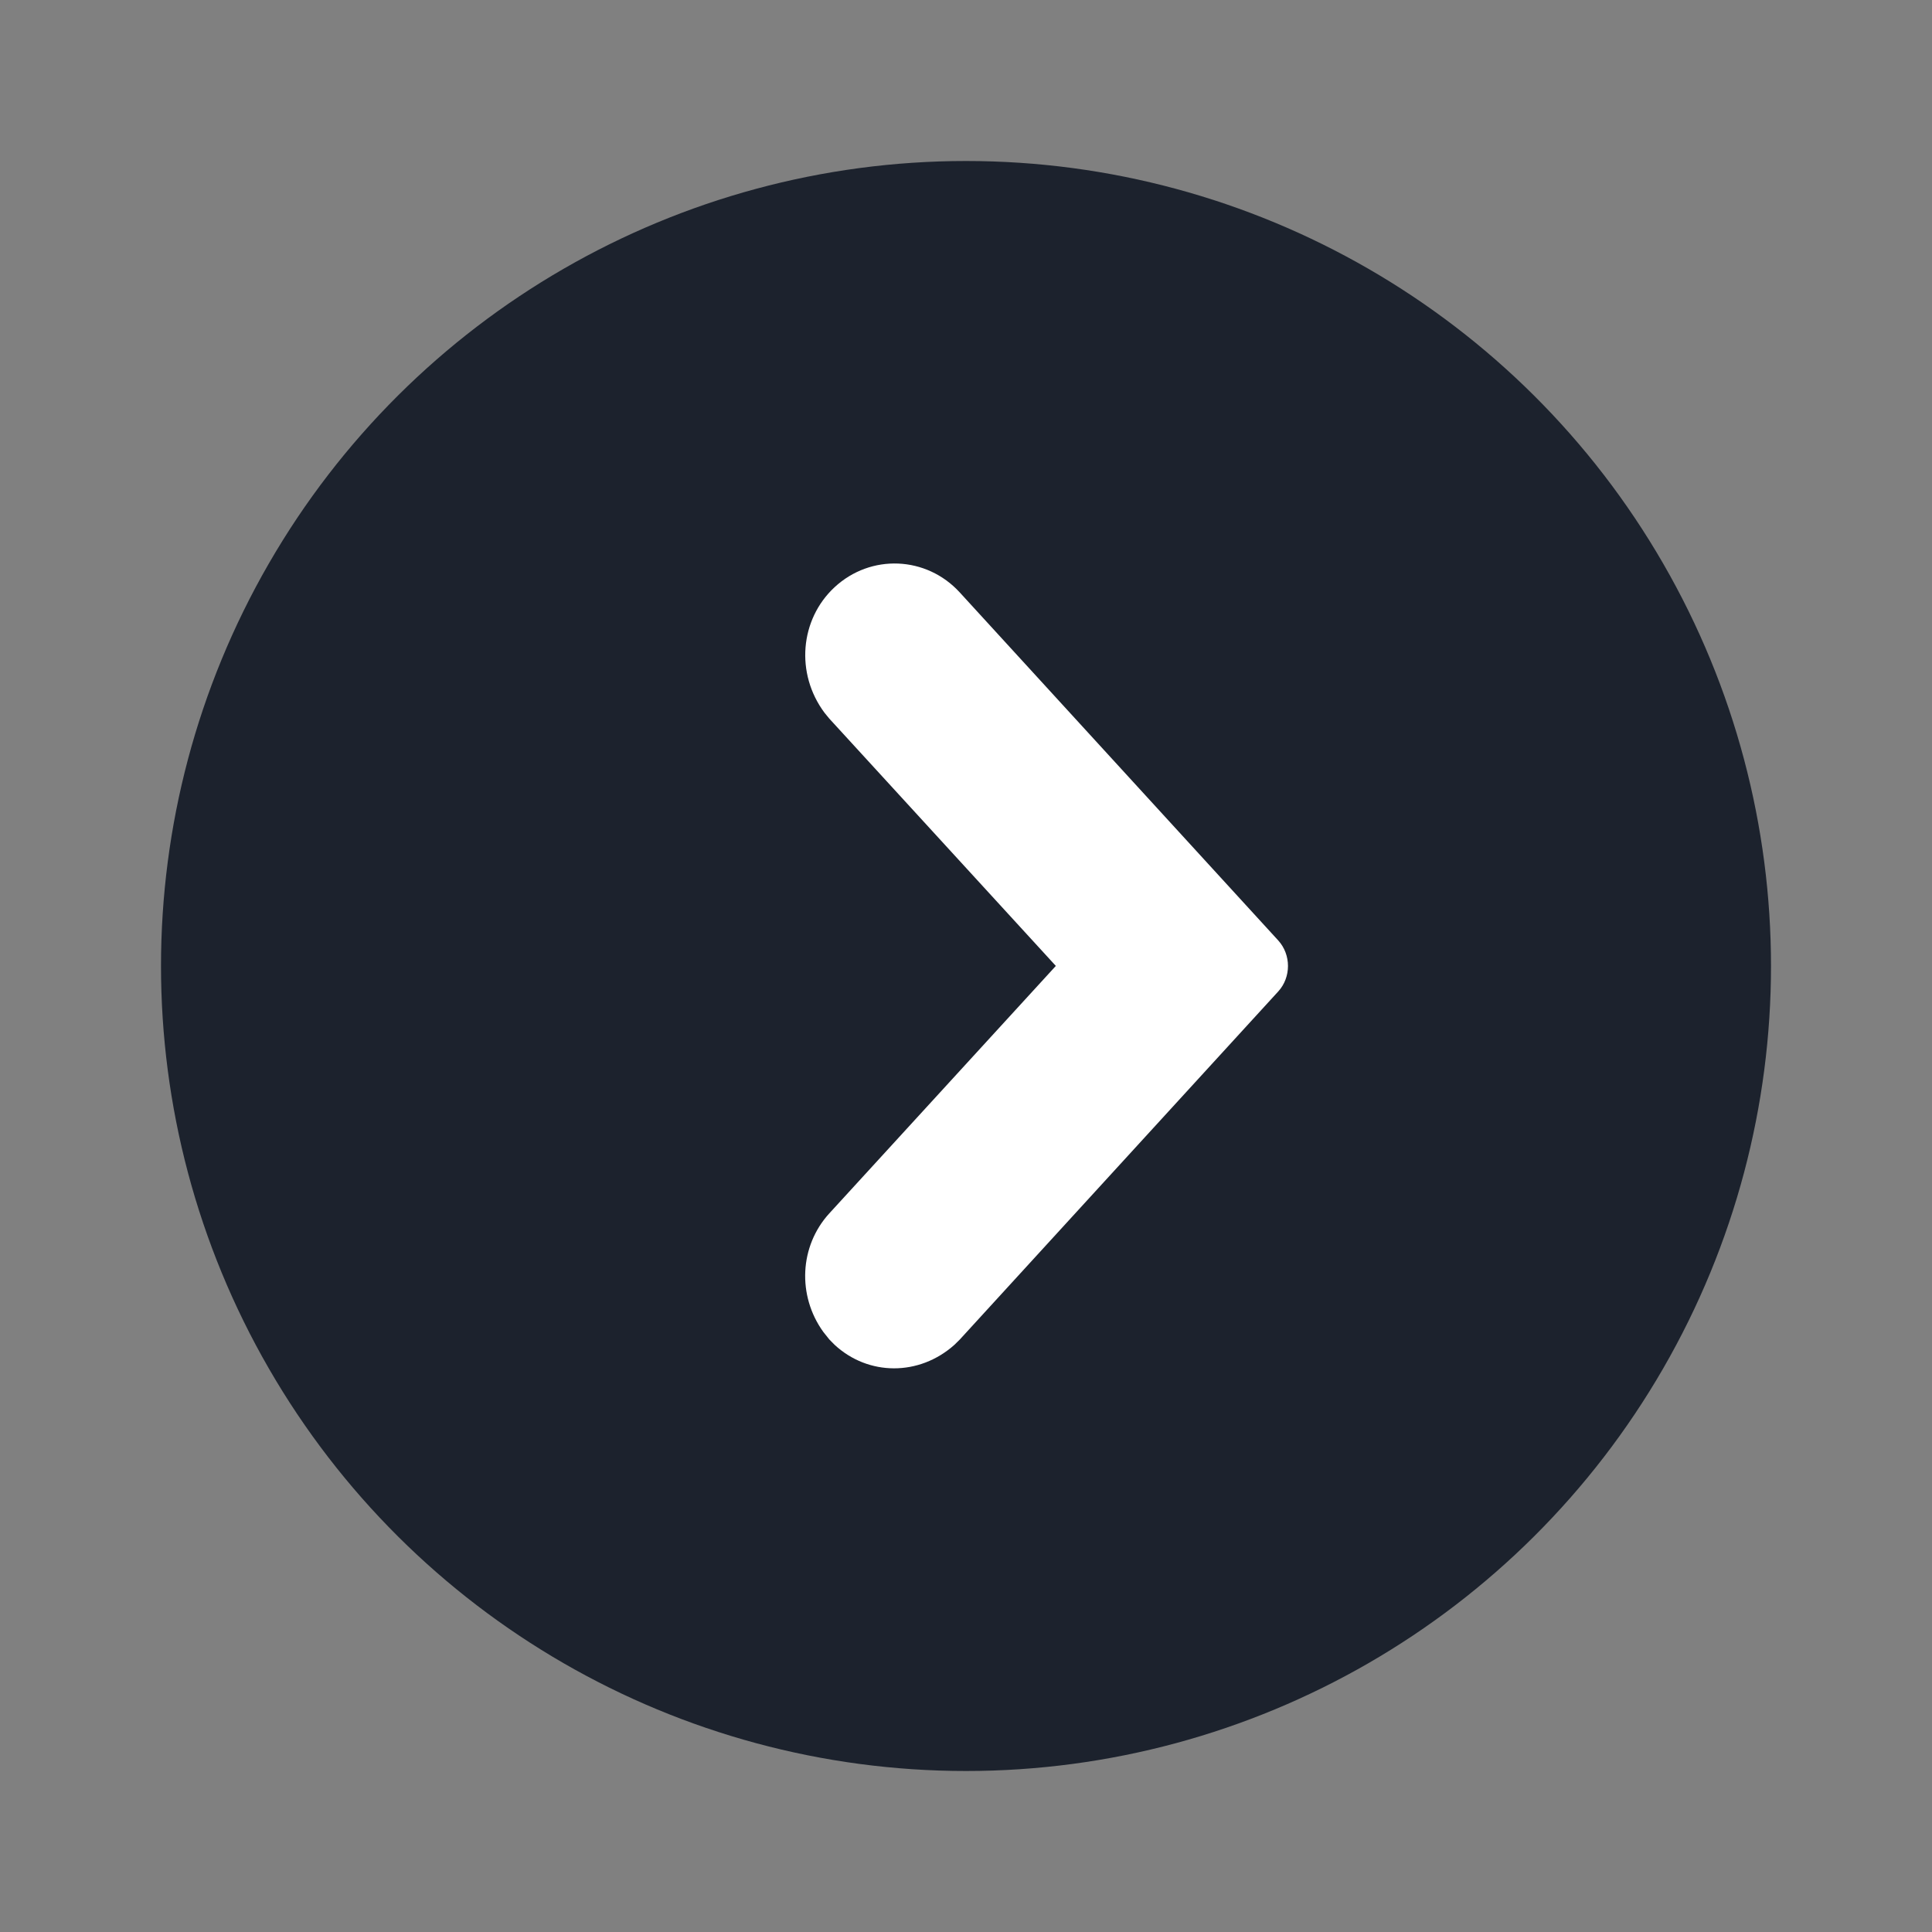
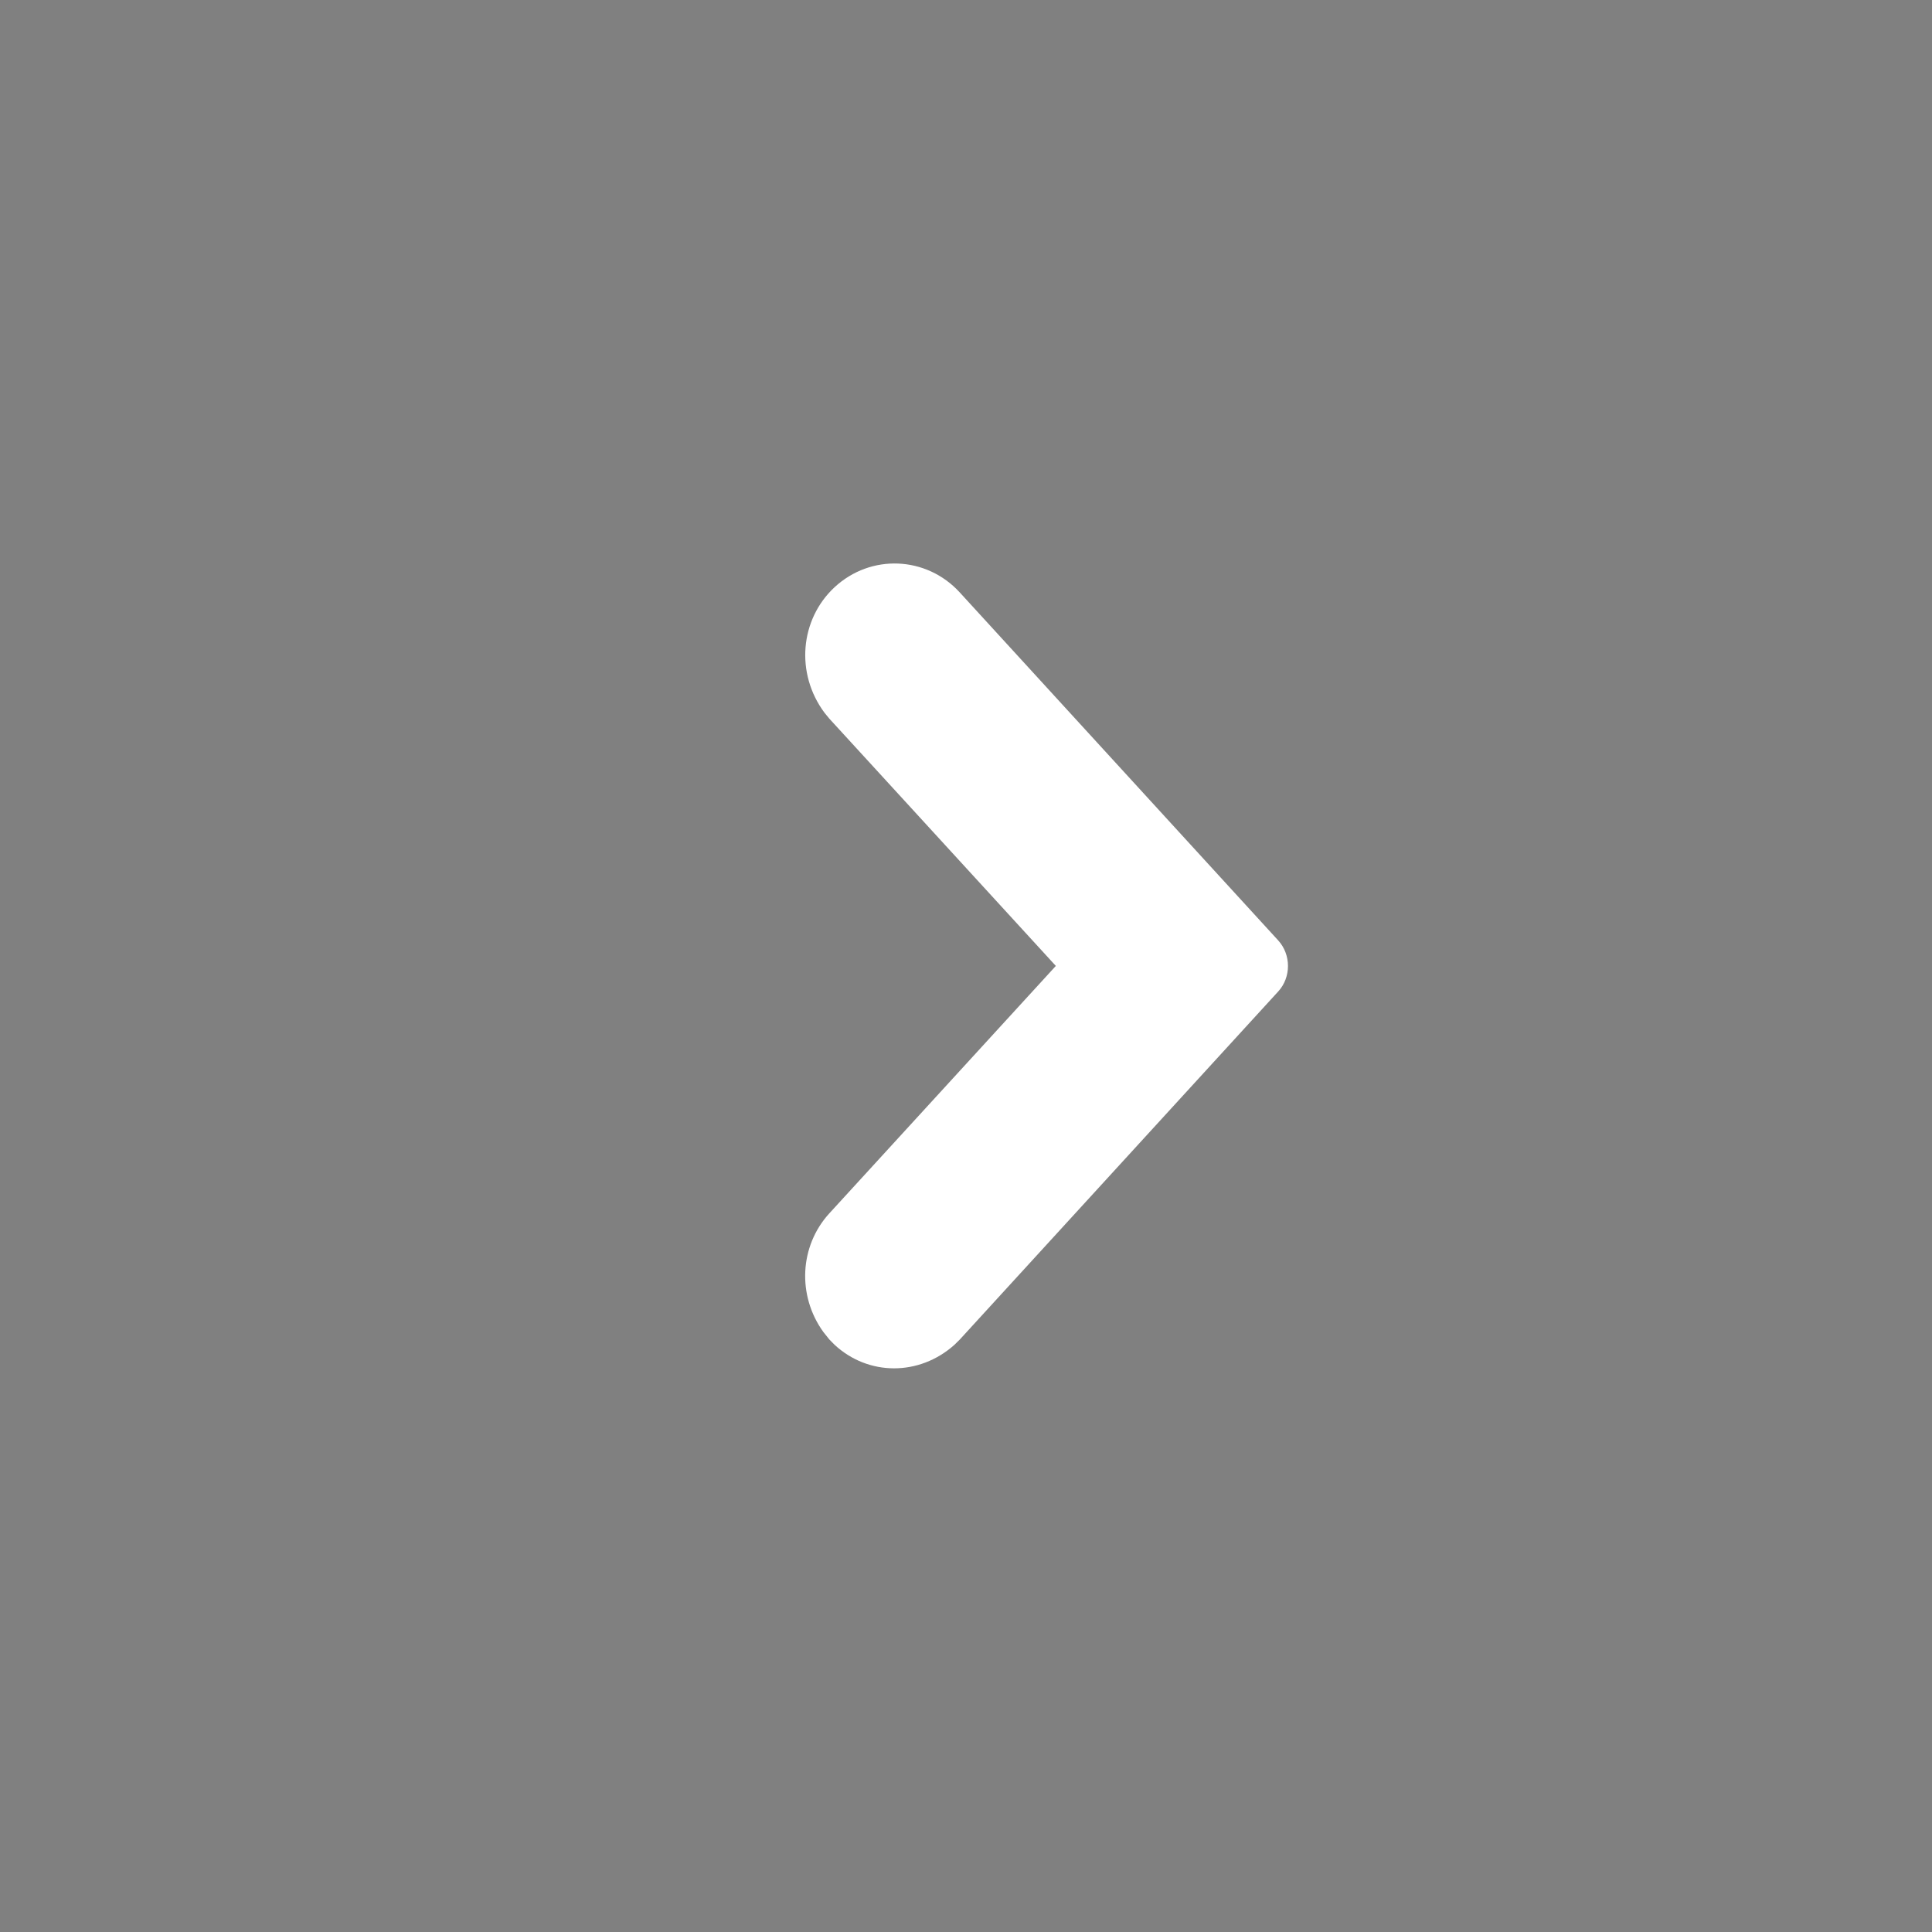
<svg xmlns="http://www.w3.org/2000/svg" width="24" height="24" viewBox="0 0 24 24" fill="none">
  <rect x="0" y="0" width="24" height="24" fill="#808080" stroke="none" />
-   <circle cx="12" cy="12" r="10" transform="rotate(-90 12 12)" fill="#1C222D" />
  <path d="M11.923 7.36L15.879 11.683C16.04 11.86 16.04 12.14 15.879 12.316L11.923 16.64L11.857 16.705C11.418 17.098 10.785 17.093 10.367 16.705L10.302 16.639L10.227 16.545C9.902 16.094 9.931 15.479 10.302 15.073L13.116 11.999L10.302 8.927L10.243 8.855C9.878 8.366 9.937 7.694 10.367 7.295C10.816 6.878 11.508 6.906 11.923 7.36Z" fill="white" />
</svg>